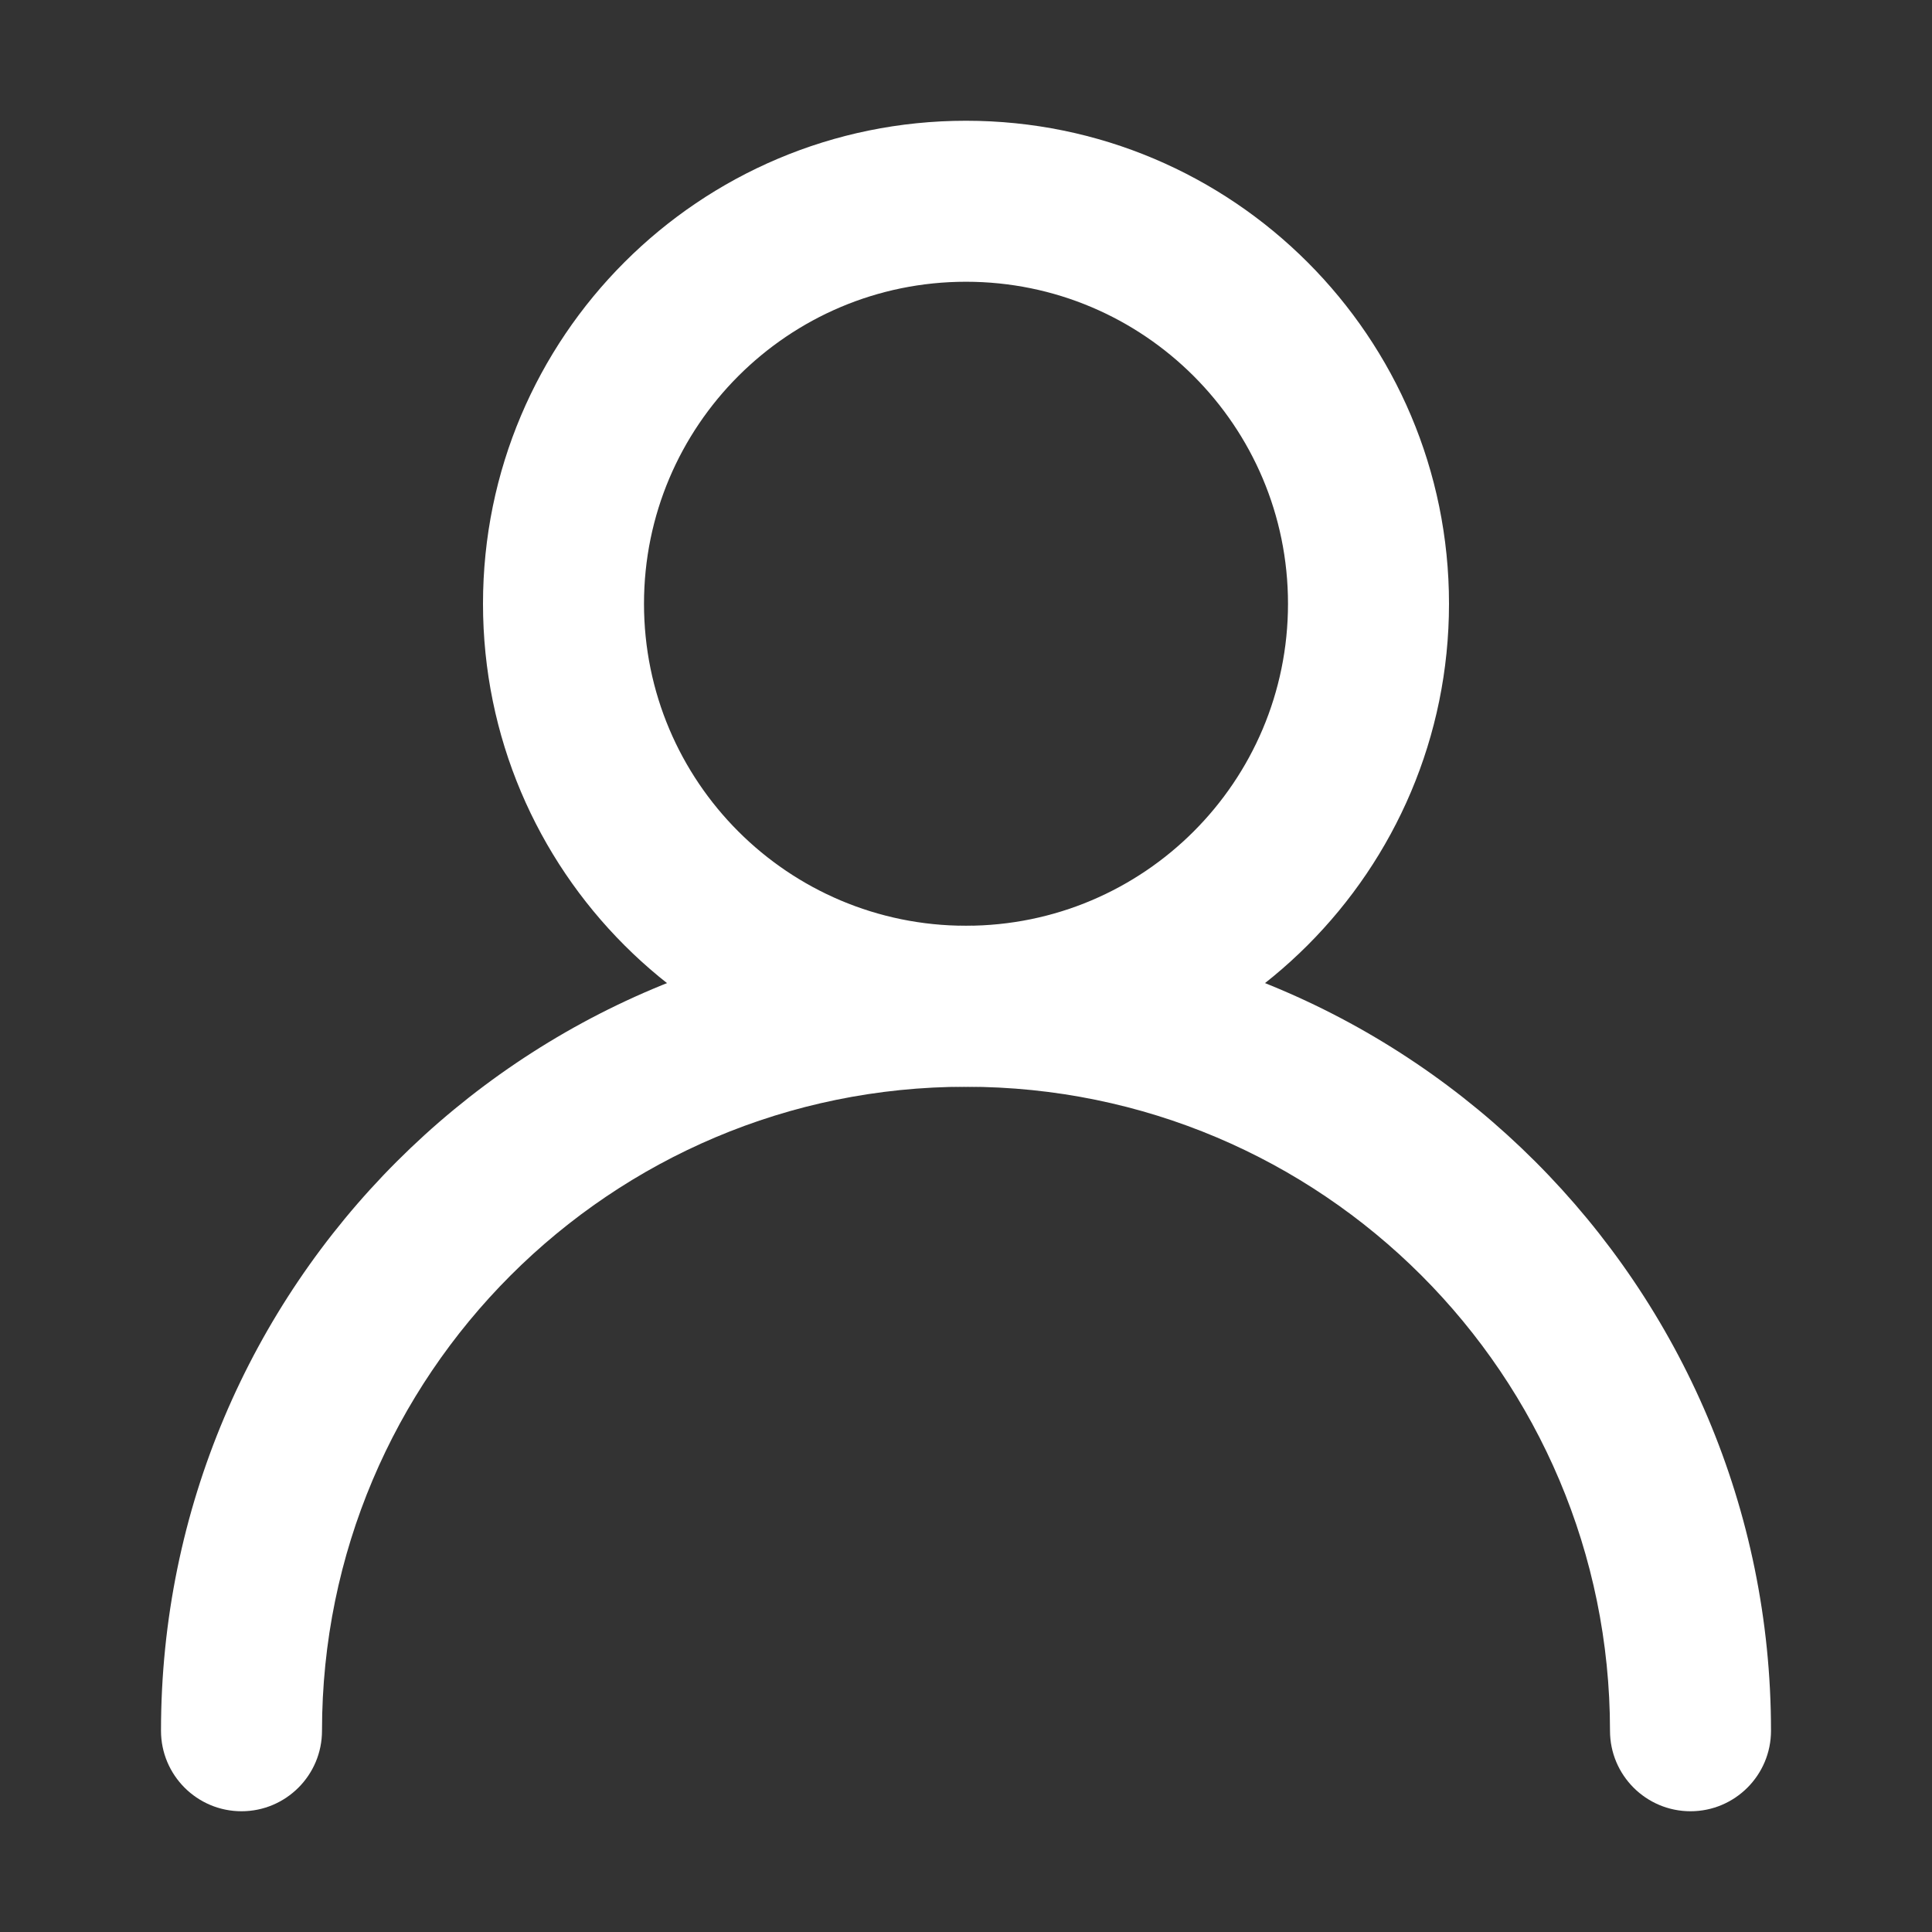
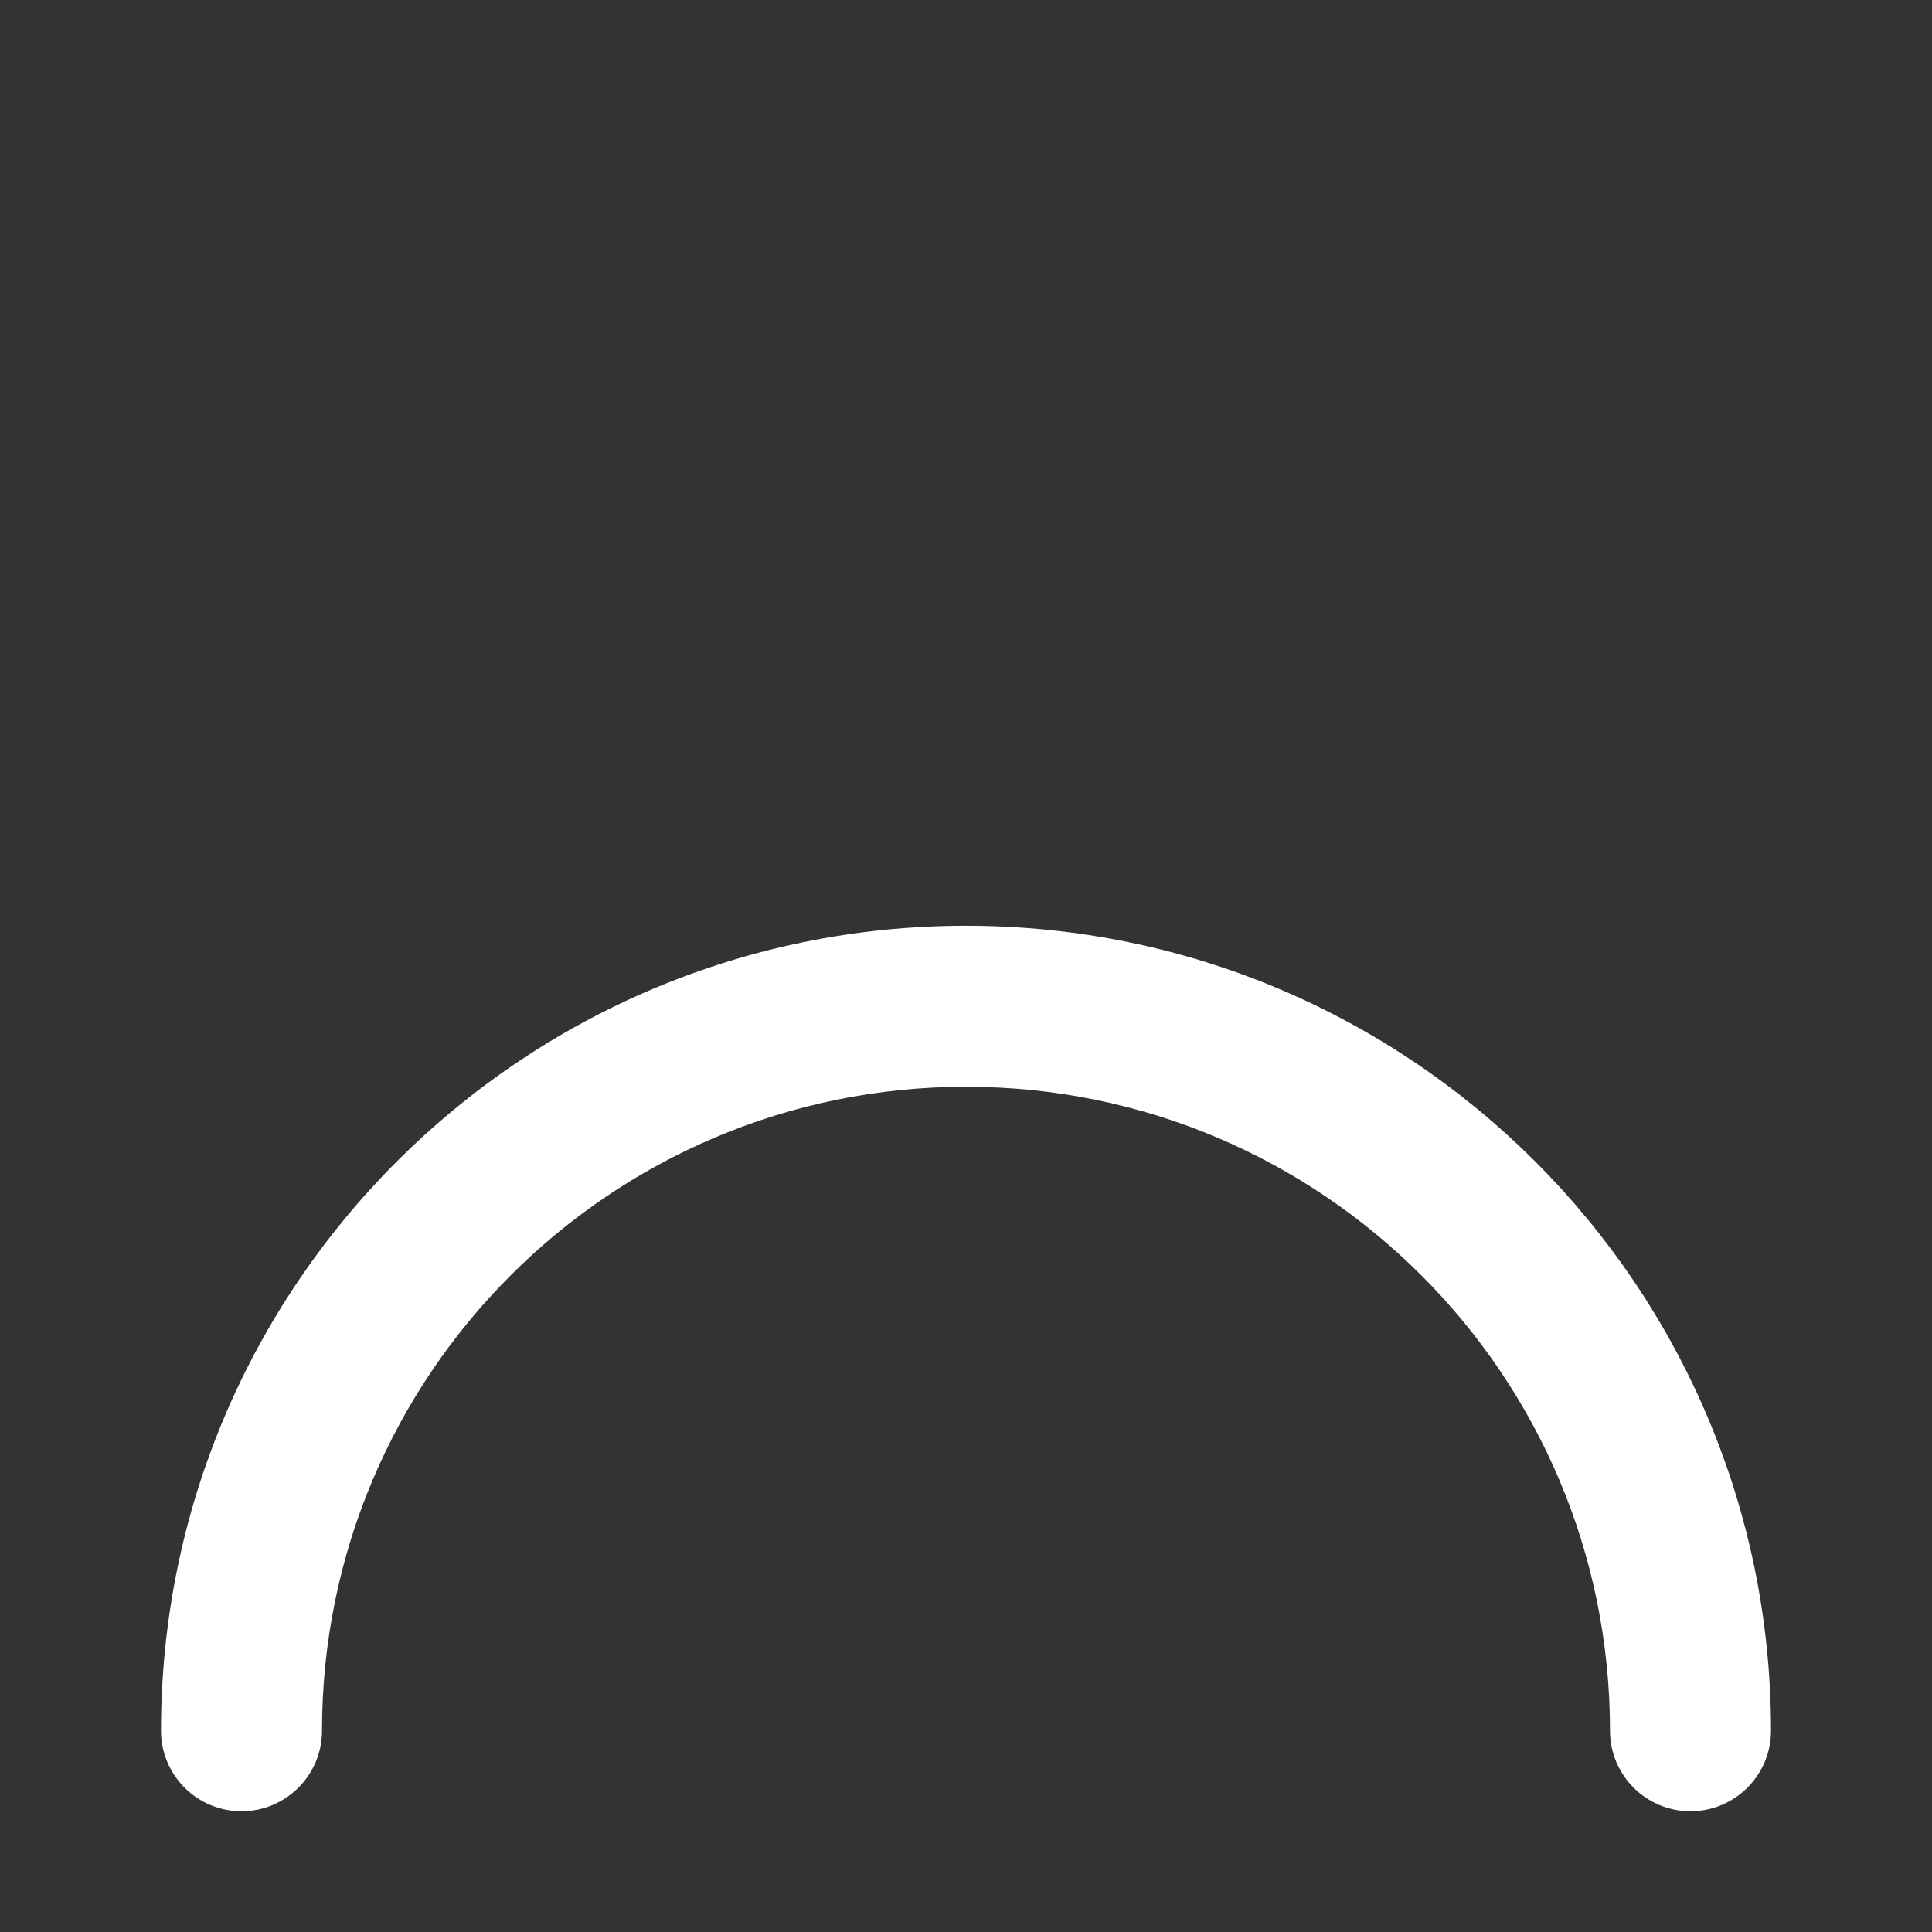
<svg xmlns="http://www.w3.org/2000/svg" width="24" height="24" viewBox="0 0 24 24" fill="none">
  <rect x="0" y="0" width="24" height="24" fill="#333333" stroke="none" />
-   <path fill-rule="evenodd" clip-rule="evenodd" d="M12 11.5C14.209 11.5 16 9.709 16 7.5C16 5.291 14.209 3.5 12 3.5C9.791 3.5 8 5.291 8 7.5C8 9.709 9.791 11.5 12 11.5ZM12 13.5C15.314 13.5 18 10.814 18 7.5C18 4.186 15.314 1.5 12 1.5C8.686 1.5 6 4.186 6 7.5C6 10.814 8.686 13.5 12 13.5Z" fill="white" />
  <path fill-rule="evenodd" clip-rule="evenodd" d="M2 21.5C2 15.977 6.477 11.5 12 11.5C17.523 11.5 22 15.977 22 21.5C22 22.052 21.552 22.5 21 22.5C20.448 22.5 20 22.052 20 21.5C20 17.082 16.418 13.5 12 13.5C7.582 13.5 4 17.082 4 21.5C4 22.052 3.552 22.5 3 22.5C2.448 22.5 2 22.052 2 21.5Z" fill="white" />
</svg>